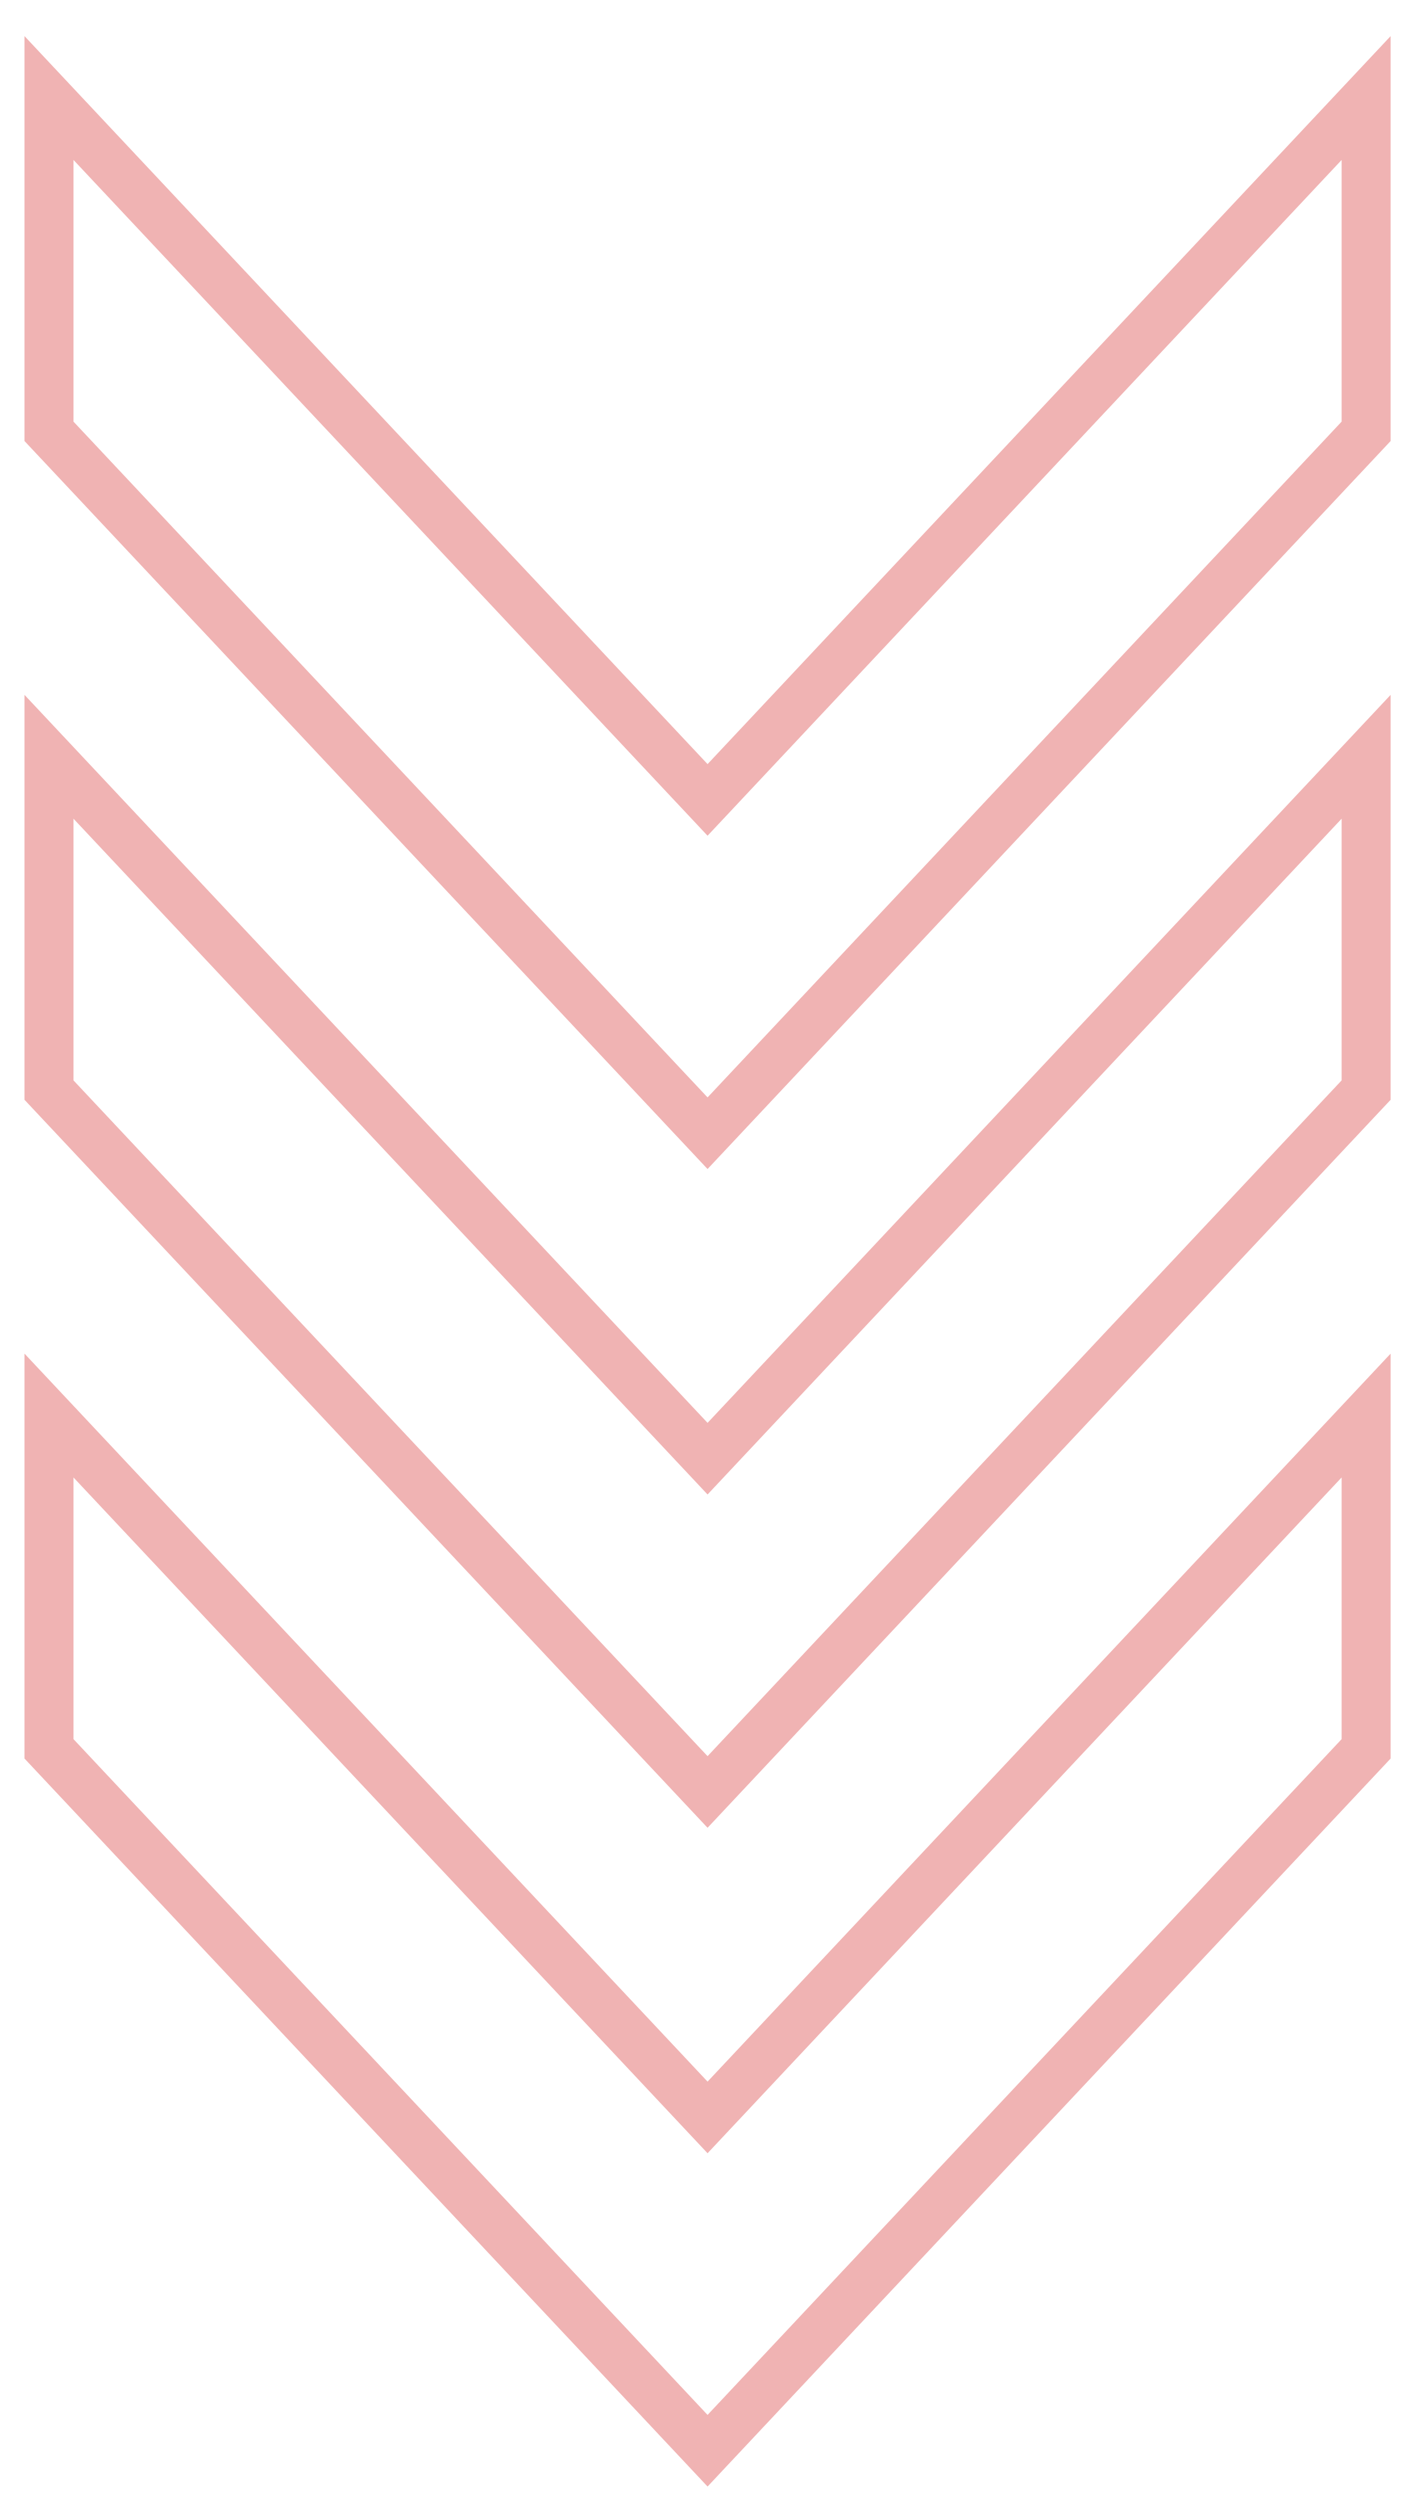
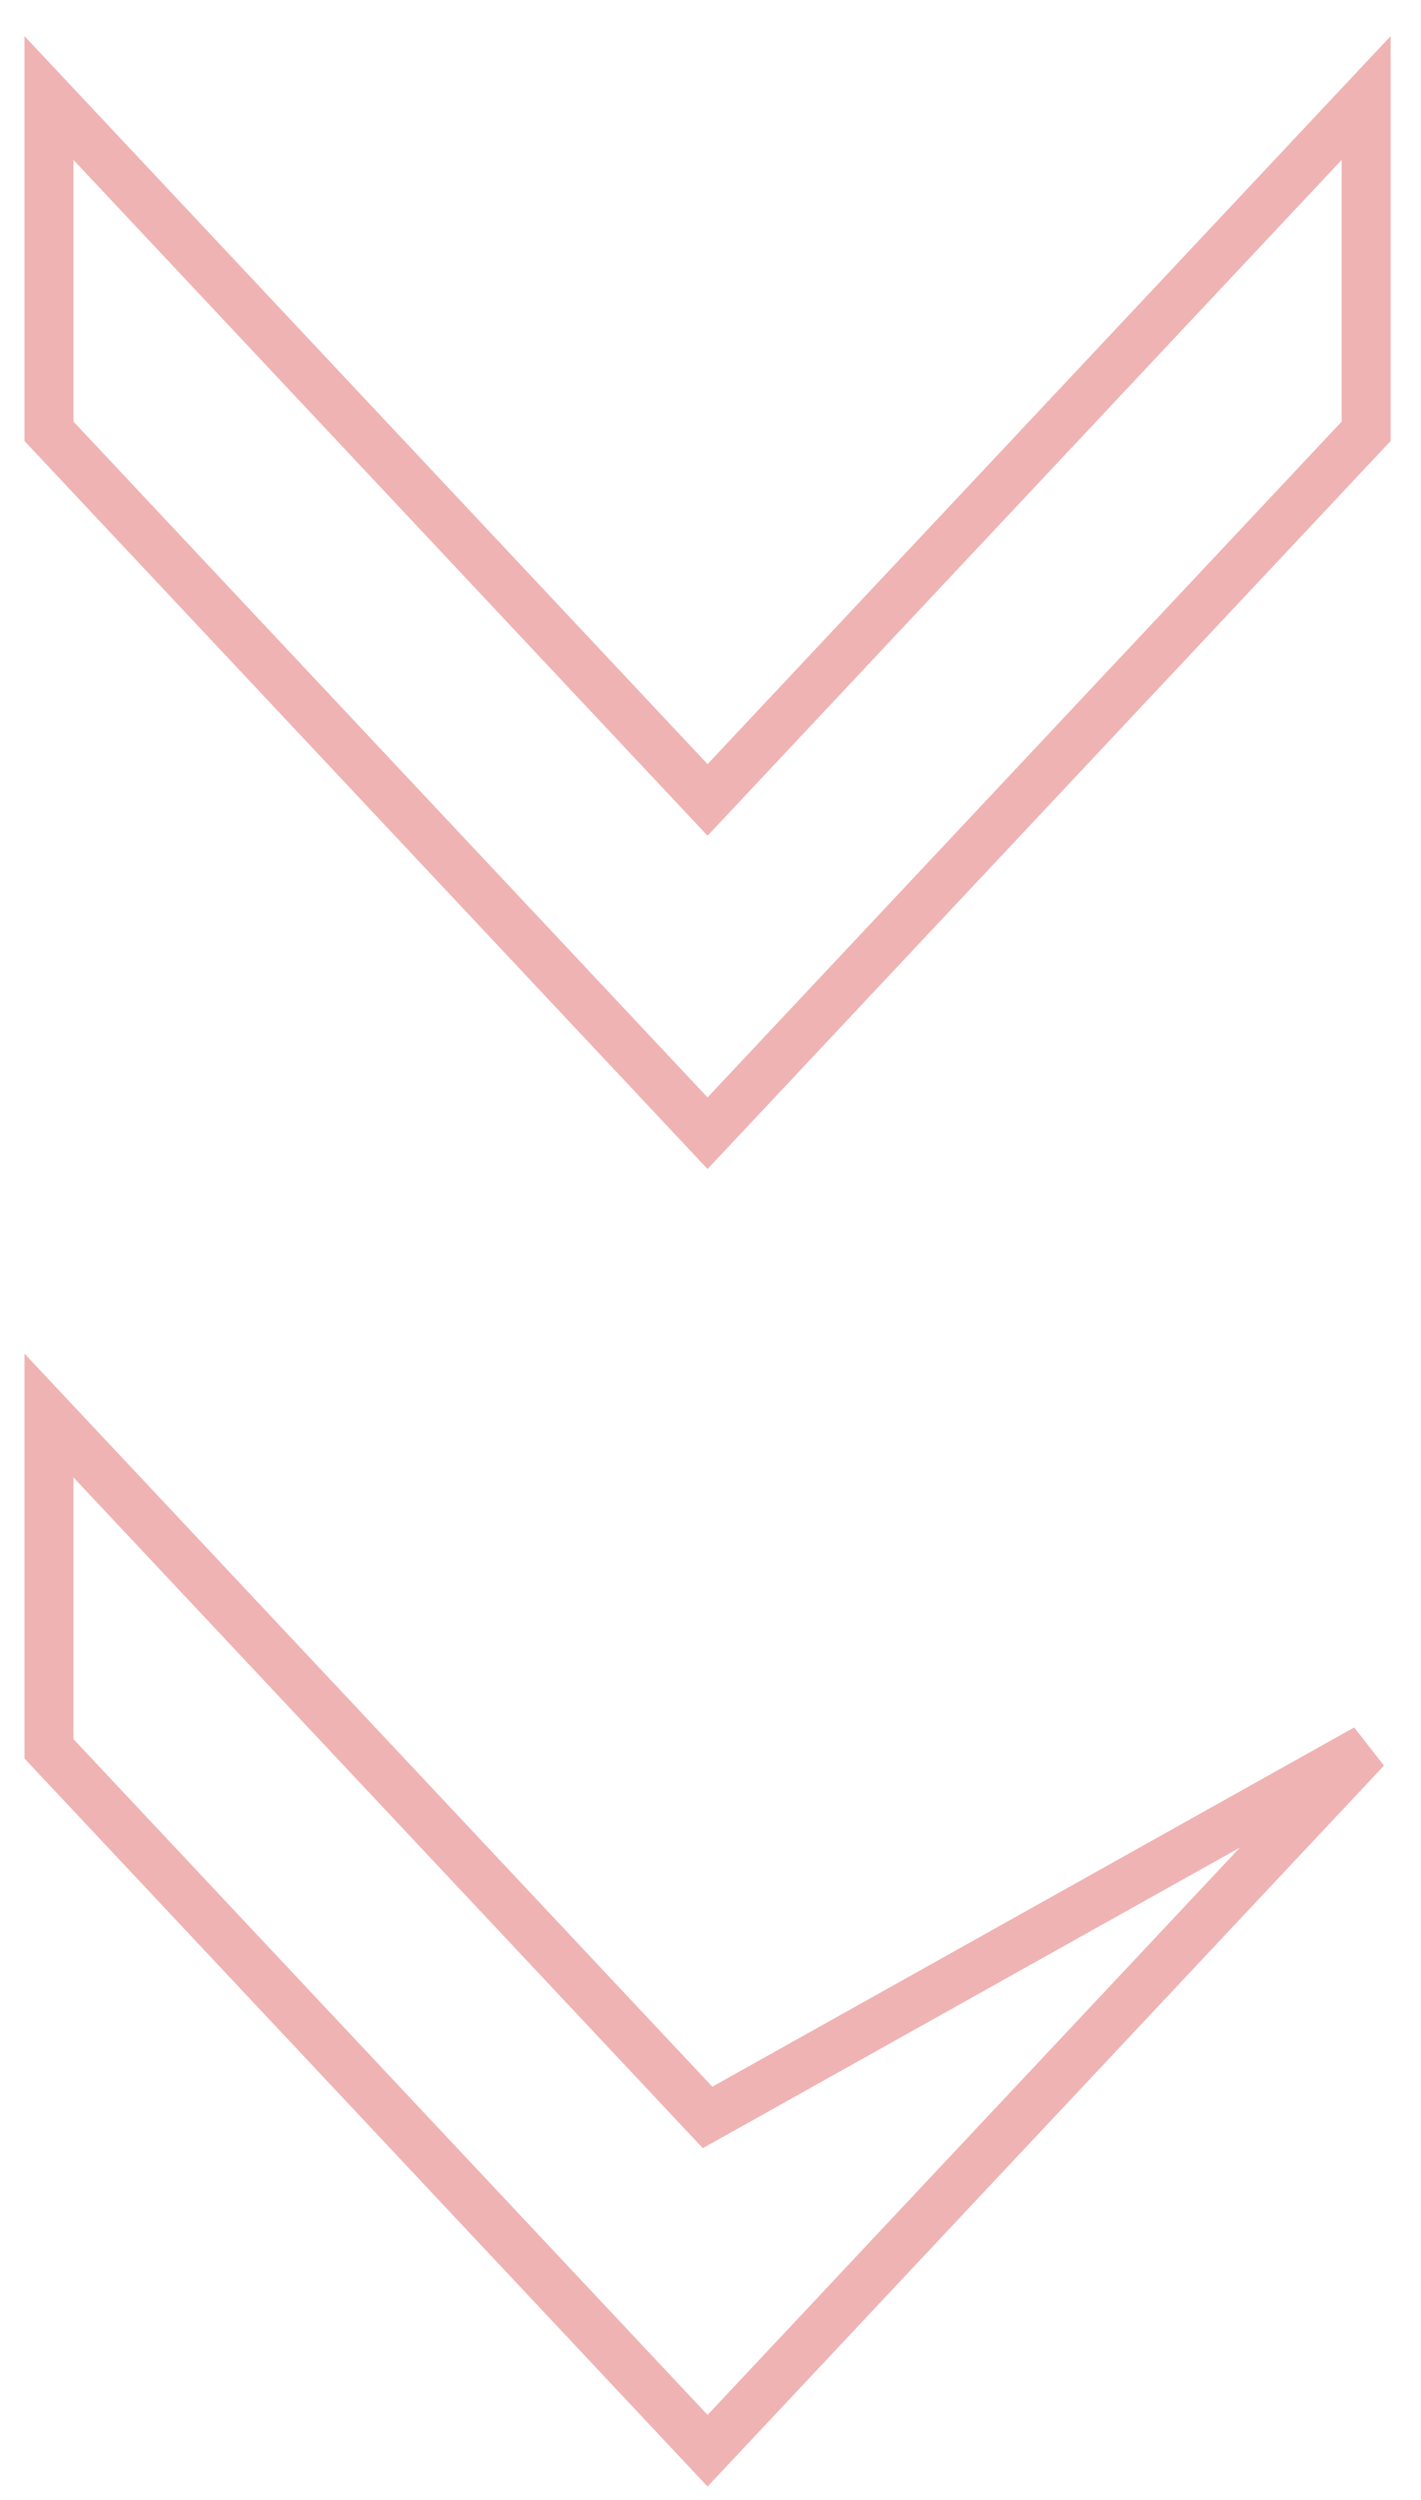
<svg xmlns="http://www.w3.org/2000/svg" width="29" height="51" viewBox="0 0 29 51" fill="none">
  <g opacity="0.3">
    <path d="M27.88 8.8V2L14.44 16.32L1 2V8.8L14.44 23.12L27.88 8.8Z" stroke="#CC0001" stroke-linecap="round" />
-     <path d="M27.88 22.24V15.44L14.44 29.76L1 15.44V22.24L14.44 36.56L27.88 22.24Z" stroke="#CC0001" stroke-linecap="round" />
-     <path d="M27.88 35.68V28.88L14.44 43.2L1 28.88V35.68L14.44 50L27.88 35.68Z" stroke="#CC0001" stroke-linecap="round" />
+     <path d="M27.88 35.68L14.44 43.2L1 28.88V35.68L14.44 50L27.88 35.68Z" stroke="#CC0001" stroke-linecap="round" />
  </g>
</svg>